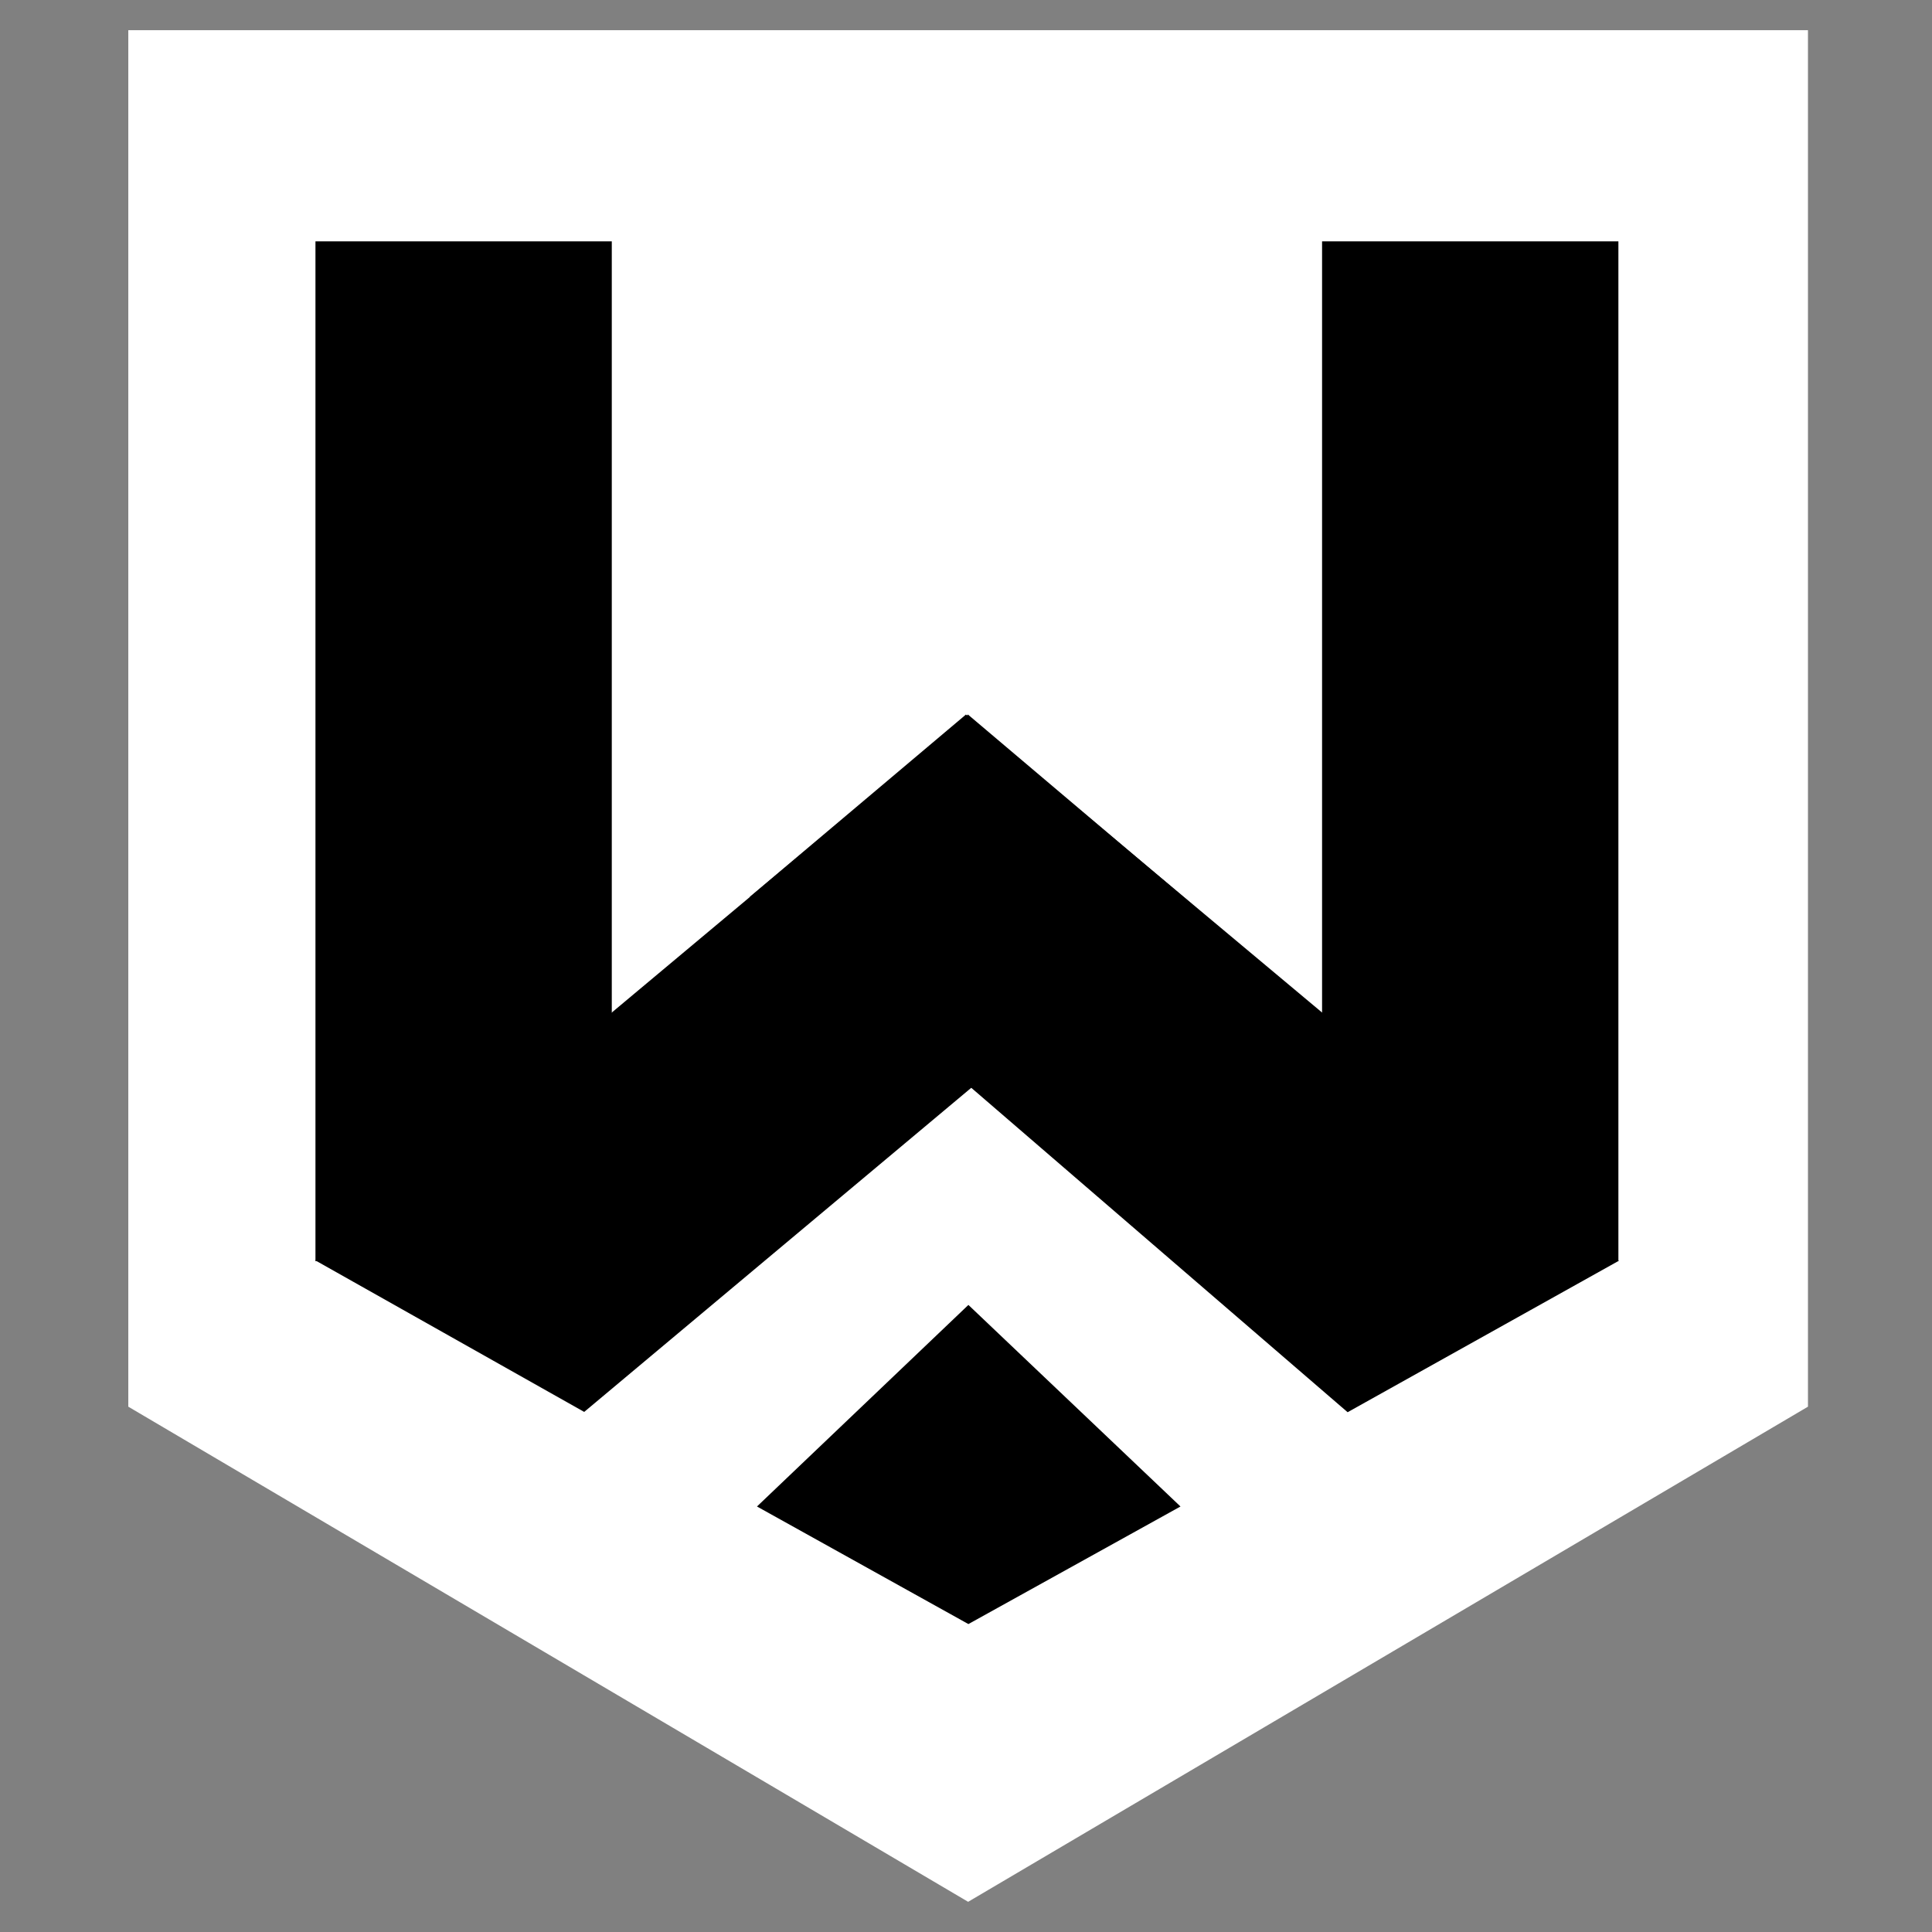
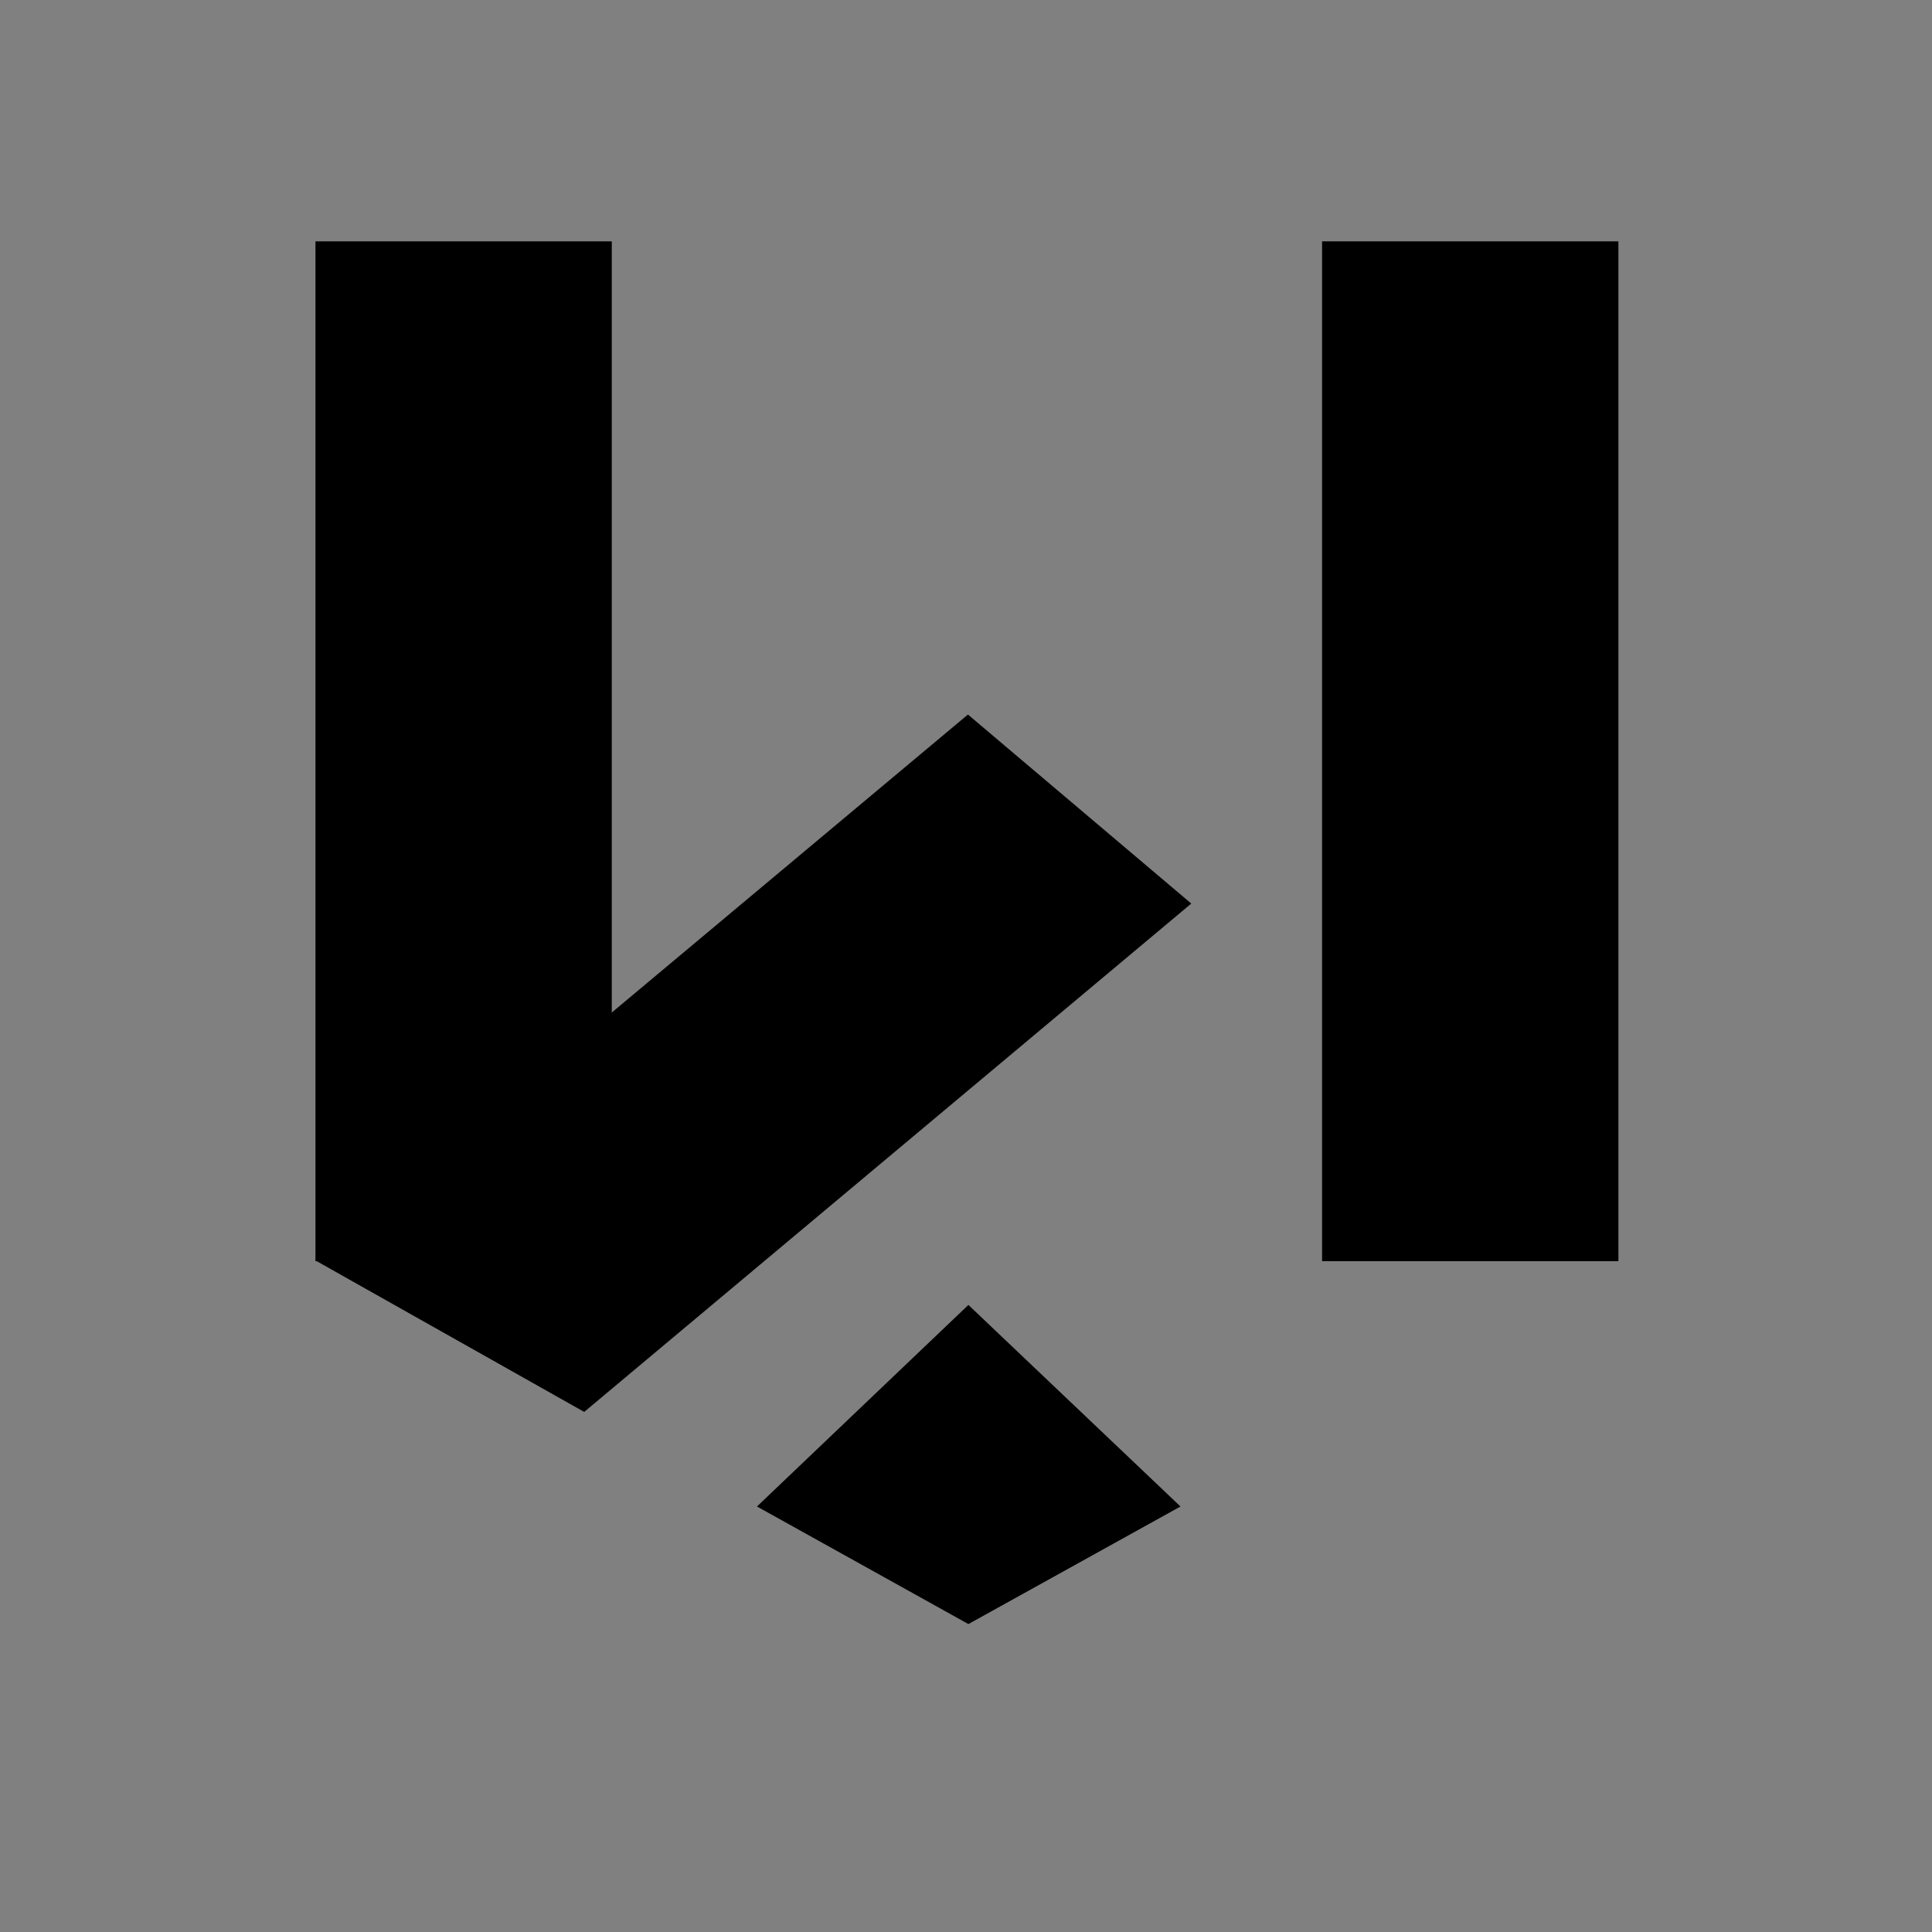
<svg xmlns="http://www.w3.org/2000/svg" width="256" height="256" viewBox="0 0 256 256" fill="none">
  <rect x="0" y="0" width="256" height="256" fill="#808080" stroke="none" />
-   <path d="M128.282 4H239.564V186.392L128.282 252L17 186.392V4H128.282Z" fill="white" />
  <rect x="41.8" y="31.98" width="39.265" height="135.131" fill="black" />
  <path d="M128.257 94.68L157.851 119.726L77.41 187.086L41.8 167.018L128.257 94.68Z" fill="black" />
  <rect width="39.265" height="135.131" transform="matrix(-1 0 0 1 214.446 31.98)" fill="black" />
-   <path d="M127.991 94.682L99.349 118.839L178.566 187.126L214.499 167.063L127.991 94.682Z" fill="black" />
  <path d="M156.421 199.618L128.318 172.91L100.303 199.618L128.318 215.197L156.421 199.618Z" fill="black" />
</svg>